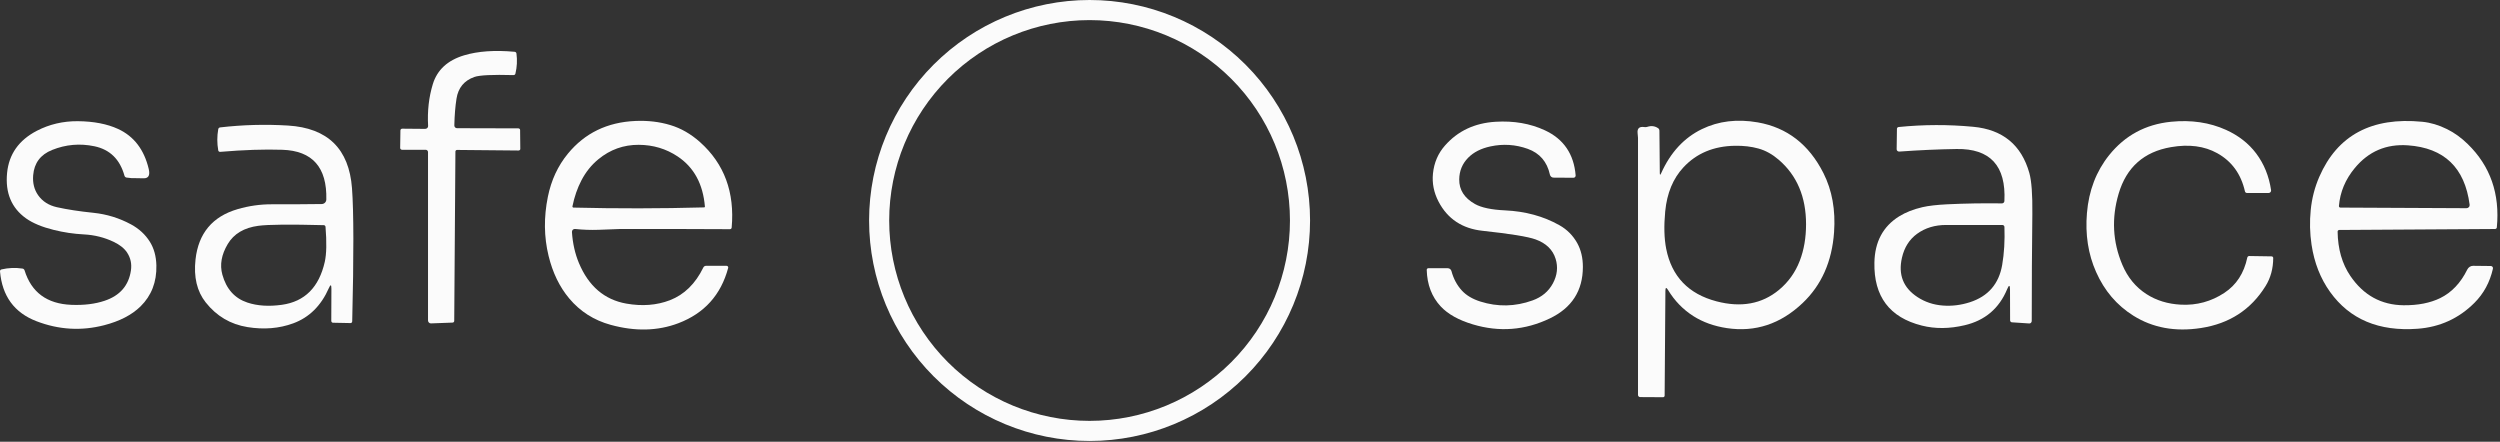
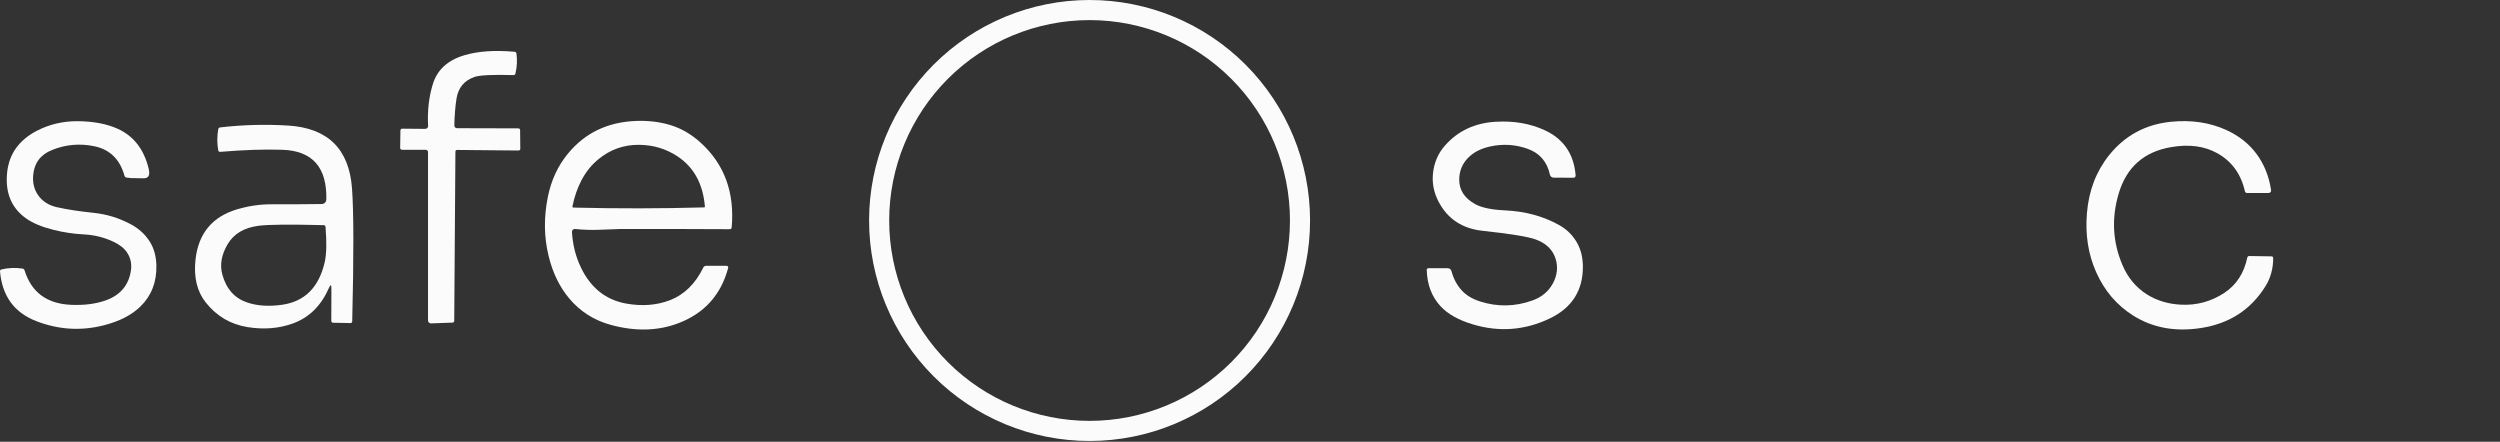
<svg xmlns="http://www.w3.org/2000/svg" width="781" height="138" viewBox="0 0 781 138" fill="none">
  <rect x="0" y="0" width="781" height="138" fill="#333333" stroke="none" />
  <g clip-path="url(#clip0_1811_235)">
    <path d="M409.264 68.88C409.264 87.148 402.007 104.668 389.089 117.586C376.172 130.503 358.652 137.76 340.384 137.76C322.116 137.76 304.596 130.503 291.678 117.586C278.761 104.668 271.504 87.148 271.504 68.88C271.504 50.612 278.761 33.092 291.678 20.174C304.596 7.257 322.116 0 340.384 0C358.652 0 376.172 7.257 389.089 20.174C402.007 33.092 409.264 50.612 409.264 68.88ZM402.984 68.88C402.984 52.277 396.388 36.355 384.649 24.615C372.909 12.875 356.986 6.28 340.384 6.28C323.781 6.28 307.859 12.875 296.119 24.615C284.379 36.355 277.784 52.277 277.784 68.88C277.784 85.483 284.379 101.405 296.119 113.145C307.859 124.885 323.781 131.48 340.384 131.48C356.986 131.48 372.909 124.885 384.649 113.145C396.388 101.405 402.984 85.483 402.984 68.88Z" fill="#FBFBFB" />
    <path d="M142.272 47.35L141.902 100.23C141.902 100.372 141.849 100.509 141.754 100.612C141.659 100.715 141.529 100.775 141.392 100.78L134.632 101.03C134.513 101.034 134.394 101.013 134.282 100.968C134.171 100.923 134.069 100.855 133.983 100.768C133.898 100.682 133.829 100.578 133.783 100.463C133.736 100.348 133.712 100.225 133.712 100.1V47.51C133.712 47.415 133.693 47.322 133.657 47.234C133.621 47.147 133.568 47.068 133.501 47.001C133.434 46.934 133.355 46.881 133.267 46.845C133.18 46.809 133.086 46.79 132.992 46.79H125.612C125.532 46.79 125.453 46.775 125.38 46.746C125.306 46.717 125.24 46.675 125.184 46.622C125.128 46.569 125.084 46.506 125.055 46.437C125.025 46.368 125.01 46.294 125.012 46.22L125.092 40.73C125.093 40.659 125.109 40.589 125.137 40.524C125.166 40.459 125.208 40.4 125.26 40.351C125.312 40.302 125.373 40.263 125.44 40.237C125.508 40.211 125.58 40.199 125.652 40.2L132.812 40.26C132.938 40.261 133.063 40.238 133.179 40.192C133.295 40.146 133.4 40.079 133.488 39.993C133.575 39.908 133.642 39.807 133.686 39.696C133.73 39.586 133.749 39.468 133.742 39.35C133.482 34.717 133.972 30.363 135.212 26.29C136.572 21.843 139.822 18.843 144.962 17.29C149.288 15.983 154.565 15.613 160.792 16.18C160.931 16.195 161.061 16.256 161.161 16.354C161.261 16.452 161.325 16.581 161.342 16.72C161.622 18.833 161.515 20.923 161.022 22.99C160.991 23.127 160.914 23.25 160.802 23.336C160.691 23.422 160.552 23.466 160.412 23.46C153.898 23.28 149.832 23.473 148.212 24.04C145.012 25.16 143.145 27.417 142.612 30.81C142.232 33.203 142.005 36 141.932 39.2C141.929 39.31 141.949 39.419 141.99 39.521C142.031 39.624 142.092 39.717 142.17 39.796C142.248 39.875 142.342 39.938 142.445 39.982C142.548 40.026 142.659 40.049 142.772 40.05L161.892 40.1C162.048 40.1 162.198 40.152 162.309 40.243C162.42 40.335 162.482 40.46 162.482 40.59L162.542 46.55C162.542 46.675 162.482 46.794 162.375 46.882C162.268 46.971 162.123 47.02 161.972 47.02L142.772 46.84C142.639 46.84 142.512 46.894 142.418 46.989C142.324 47.085 142.272 47.215 142.272 47.35Z" fill="#FBFBFB" />
    <path d="M177.423 47.991C182.696 41.577 189.709 38.177 198.463 37.791C202.356 37.617 205.996 38.041 209.383 39.061C212.723 40.061 215.826 41.841 218.693 44.401C226.266 51.167 229.559 60.071 228.573 71.111C228.558 71.246 228.494 71.371 228.392 71.461C228.29 71.552 228.159 71.602 228.023 71.601C216.663 71.541 205.306 71.517 193.953 71.531C193.886 71.531 191.566 71.617 186.993 71.791C184.553 71.877 182.106 71.791 179.653 71.531C179.524 71.517 179.394 71.532 179.272 71.574C179.15 71.616 179.038 71.684 178.945 71.774C178.852 71.863 178.779 71.972 178.732 72.092C178.685 72.213 178.665 72.342 178.673 72.471C178.906 76.024 179.636 79.264 180.863 82.191C183.889 89.404 188.816 93.621 195.643 94.841C200.609 95.721 205.153 95.371 209.273 93.791C213.759 92.057 217.243 88.647 219.723 83.561C219.801 83.404 219.92 83.273 220.066 83.181C220.213 83.089 220.381 83.041 220.553 83.041H226.983C227.063 83.041 227.142 83.059 227.214 83.095C227.286 83.131 227.348 83.183 227.396 83.247C227.445 83.311 227.478 83.385 227.493 83.464C227.508 83.542 227.504 83.624 227.483 83.701C225.216 92.141 220.023 97.901 211.903 100.98C205.476 103.414 198.433 103.58 190.773 101.48C185.546 100.047 181.226 97.294 177.813 93.221C174.799 89.627 172.653 85.197 171.373 79.931C169.933 74.011 169.859 67.861 171.153 61.481C172.199 56.294 174.289 51.797 177.423 47.991ZM181.643 56.331C180.369 58.777 179.433 61.481 178.833 64.441C178.822 64.49 178.823 64.541 178.835 64.59C178.847 64.639 178.869 64.685 178.901 64.724C178.932 64.763 178.972 64.795 179.017 64.817C179.063 64.839 179.112 64.85 179.163 64.851C192.756 65.184 206.359 65.164 219.973 64.791C220.007 64.789 220.04 64.781 220.07 64.768C220.101 64.754 220.128 64.734 220.15 64.71C220.173 64.685 220.19 64.657 220.201 64.626C220.211 64.596 220.215 64.563 220.213 64.531C219.626 57.484 216.786 52.264 211.693 48.871C208.086 46.471 204.033 45.261 199.533 45.241C194.806 45.221 190.606 46.724 186.933 49.751C184.759 51.537 182.996 53.731 181.643 56.331Z" fill="#FBFBFB" />
-     <path d="M518.522 54.05C518.528 54.73 518.668 54.757 518.942 54.13C521.848 47.636 526.095 43.036 531.682 40.33C536.875 37.81 542.688 37.11 549.122 38.23C558.282 39.837 565.125 45.127 569.652 54.1C572.352 59.46 573.455 65.606 572.962 72.54C572.315 81.7 569.035 89.083 563.122 94.69C556.222 101.23 548.332 103.833 539.452 102.5C535.485 101.9 532.008 100.653 529.022 98.76C525.795 96.707 523.155 93.987 521.102 90.6C520.555 89.707 520.278 89.783 520.272 90.83L520.032 123.6C520.032 123.664 520.019 123.728 519.993 123.787C519.967 123.847 519.93 123.901 519.882 123.946C519.835 123.992 519.779 124.028 519.717 124.053C519.655 124.077 519.589 124.09 519.522 124.09L512.382 124.05C512.203 124.047 512.033 123.977 511.907 123.853C511.782 123.73 511.712 123.563 511.712 123.39C511.712 96.656 511.712 69.873 511.712 43.04C511.712 42.967 511.668 42.463 511.582 41.53C511.448 40.07 512.165 39.46 513.732 39.7C514.045 39.746 514.362 39.717 514.682 39.61C515.888 39.223 516.995 39.37 518.002 40.05C518.125 40.133 518.226 40.25 518.296 40.39C518.365 40.529 518.402 40.687 518.402 40.85L518.522 54.05ZM525.932 52.25C522.665 55.75 520.758 60.346 520.212 66.04C519.778 70.58 519.882 74.477 520.522 77.73C522.235 86.37 527.478 91.84 536.252 94.14C543.938 96.153 550.435 94.963 555.742 90.57C558.688 88.13 560.862 85.087 562.262 81.44C563.562 78.053 564.212 74.253 564.212 70.04C564.212 61.526 561.375 54.823 555.702 49.93C553.695 48.197 551.575 47.02 549.342 46.4C547.142 45.78 544.682 45.493 541.962 45.54C535.355 45.647 530.012 47.883 525.932 52.25Z" fill="#FBFBFB" />
    <path d="M658.893 48.47C663.833 42.317 670.273 38.84 678.213 38.04C684.539 37.407 690.276 38.254 695.423 40.58C699.336 42.353 702.473 44.807 704.833 47.94C707.293 51.22 708.843 55.044 709.483 59.41C709.499 59.519 709.491 59.63 709.46 59.736C709.429 59.842 709.375 59.94 709.303 60.023C709.231 60.107 709.142 60.174 709.042 60.22C708.942 60.266 708.833 60.29 708.723 60.29H701.953C701.807 60.29 701.665 60.24 701.551 60.149C701.437 60.059 701.356 59.932 701.323 59.79C700.096 54.357 697.206 50.377 692.653 47.85C688.639 45.623 683.836 44.993 678.243 45.96C669.756 47.413 664.296 52.264 661.863 60.51C659.603 68.144 659.989 75.55 663.023 82.73C664.683 86.657 667.189 89.704 670.543 91.87C673.643 93.87 677.243 94.974 681.343 95.18C686.263 95.427 690.783 94.194 694.903 91.48C698.649 89.007 701.033 85.337 702.053 80.47C702.081 80.332 702.156 80.207 702.265 80.118C702.374 80.028 702.511 79.98 702.653 79.98L709.653 80.09C709.786 80.093 709.913 80.148 710.007 80.243C710.1 80.338 710.153 80.467 710.153 80.6C710.139 83.9 709.346 86.817 707.773 89.35C703.193 96.743 696.449 101.12 687.543 102.48C679.543 103.707 672.506 102.414 666.433 98.6C661.286 95.367 657.416 90.827 654.823 84.98C652.349 79.413 651.396 73.267 651.963 66.54C652.549 59.527 654.859 53.504 658.893 48.47Z" fill="#FBFBFB" />
-     <path d="M730.271 72.351C730.344 77.797 731.677 82.424 734.271 86.231C738.371 92.244 743.907 95.287 750.881 95.361C755.361 95.401 759.171 94.657 762.311 93.131C765.891 91.377 768.714 88.401 770.781 84.201C770.954 83.848 771.218 83.552 771.542 83.347C771.866 83.141 772.237 83.035 772.611 83.041L778.141 83.101C778.242 83.102 778.341 83.127 778.431 83.172C778.522 83.218 778.601 83.283 778.663 83.363C778.725 83.444 778.769 83.537 778.791 83.637C778.813 83.737 778.813 83.841 778.791 83.941C777.831 88.167 775.907 91.721 773.021 94.601C768.141 99.481 762.227 102.18 755.281 102.7C743.174 103.6 734.051 99.764 727.911 91.191C724.904 86.991 722.977 82.084 722.131 76.471C721.591 72.884 721.504 69.264 721.871 65.611C722.231 61.964 723.124 58.504 724.551 55.231C730.204 42.231 740.924 36.501 756.711 38.041C759.297 38.294 761.877 39.061 764.451 40.341C766.737 41.467 768.887 43.014 770.901 44.981C777.974 51.861 781.011 60.547 780.011 71.041C779.996 71.175 779.932 71.3 779.831 71.392C779.73 71.484 779.599 71.537 779.461 71.541L730.781 71.841C730.645 71.843 730.515 71.898 730.42 71.993C730.324 72.089 730.271 72.217 730.271 72.351ZM735.651 52.481C732.697 56.034 731.041 59.991 730.681 64.351C730.675 64.414 730.683 64.478 730.704 64.539C730.724 64.599 730.757 64.655 730.8 64.702C730.844 64.749 730.896 64.787 730.955 64.812C731.014 64.838 731.077 64.851 731.141 64.851L770.521 65.041C770.662 65.042 770.803 65.013 770.932 64.955C771.062 64.898 771.177 64.814 771.271 64.709C771.365 64.603 771.435 64.48 771.476 64.345C771.518 64.211 771.529 64.07 771.511 63.931C769.997 52.371 763.567 46.194 752.221 45.401C745.481 44.927 739.957 47.287 735.651 52.481Z" fill="#FBFBFB" />
    <path d="M22.273 95.23C26.22 95.39 29.689 94.967 32.683 93.96C37.476 92.353 40.216 89.194 40.903 84.48C41.203 82.433 40.803 80.573 39.703 78.9C38.836 77.587 37.436 76.47 35.503 75.55C32.609 74.17 29.513 73.397 26.213 73.23C23.02 73.064 19.886 72.597 16.813 71.83C13.126 70.917 10.233 69.713 8.133 68.22C3.586 64.974 1.613 60.247 2.213 54.04C2.779 48.173 5.883 43.777 11.523 40.85C15.443 38.824 19.706 37.827 24.313 37.86C29.286 37.907 33.48 38.717 36.893 40.29C41.84 42.57 45.029 46.737 46.463 52.79C46.929 54.764 46.393 55.733 44.853 55.7C43.393 55.667 42.63 55.654 42.563 55.66C41.623 55.707 40.609 55.644 39.523 55.47C39.371 55.446 39.23 55.378 39.117 55.275C39.003 55.172 38.922 55.038 38.883 54.89C37.463 49.77 34.33 46.703 29.483 45.69C24.95 44.743 20.546 45.13 16.273 46.85C12.646 48.31 10.676 50.94 10.363 54.74C10.163 57.154 10.683 59.24 11.923 61C13.283 62.92 15.233 64.163 17.773 64.73C21.053 65.457 24.86 66.04 29.193 66.48C33.353 66.913 37.266 68.12 40.933 70.1C43.433 71.454 45.393 73.26 46.813 75.52C48.106 77.587 48.786 80.053 48.853 82.92C48.973 88.087 47.323 92.353 43.903 95.72C41.19 98.38 37.4 100.34 32.533 101.6C25.399 103.44 18.356 103.024 11.403 100.35C4.476 97.69 0.676 92.504 0.003 84.79C-0.011 84.65 0.026 84.509 0.107 84.395C0.188 84.281 0.308 84.201 0.443 84.17C2.616 83.663 4.809 83.573 7.023 83.9C7.17 83.921 7.308 83.984 7.423 84.083C7.538 84.182 7.625 84.313 7.673 84.46C9.799 91.327 14.666 94.917 22.273 95.23Z" fill="#FBFBFB" />
    <path d="M451.401 45.481C455.414 40.914 460.684 38.434 467.211 38.041C472.911 37.694 478.051 38.584 482.631 40.711C488.484 43.431 491.684 48.124 492.231 54.791C492.238 54.886 492.225 54.983 492.194 55.073C492.163 55.163 492.114 55.246 492.05 55.316C491.986 55.385 491.908 55.44 491.822 55.477C491.736 55.514 491.644 55.533 491.551 55.531L485.311 55.491C485.049 55.488 484.796 55.394 484.593 55.223C484.389 55.052 484.247 54.815 484.191 54.551C483.317 50.531 481.011 47.847 477.271 46.501C473.477 45.141 469.604 44.884 465.651 45.731C462.697 46.357 460.364 47.541 458.651 49.281C456.824 51.141 455.894 53.397 455.861 56.051C455.827 59.311 457.464 61.871 460.771 63.731C462.791 64.864 465.937 65.527 470.211 65.721C476.537 66.014 482.184 67.557 487.151 70.351C489.544 71.697 491.407 73.571 492.741 75.971C493.907 78.084 494.491 80.557 494.491 83.391C494.484 90.824 491.037 96.187 484.151 99.481C476.404 103.187 468.407 103.81 460.161 101.35C455.714 100.023 452.361 98.157 450.101 95.751C447.294 92.751 445.831 88.934 445.711 84.301C445.709 84.234 445.721 84.168 445.745 84.106C445.769 84.044 445.805 83.988 445.851 83.941C445.896 83.893 445.951 83.855 446.011 83.83C446.071 83.804 446.136 83.791 446.201 83.791H452.271C452.535 83.79 452.792 83.878 453.002 84.039C453.212 84.2 453.362 84.425 453.431 84.681C454.071 87.074 455.164 89.111 456.711 90.791C458.084 92.277 459.991 93.411 462.431 94.191C467.877 95.924 473.324 95.811 478.771 93.851C481.664 92.811 483.787 91.027 485.141 88.501C486.487 85.974 486.767 83.434 485.981 80.881C485.101 78.014 483.011 75.984 479.711 74.791C477.344 73.931 471.824 73.034 463.151 72.101C456.824 71.421 452.251 68.401 449.431 63.041C447.937 60.194 447.347 57.244 447.661 54.191C448.007 50.824 449.254 47.921 451.401 45.481Z" fill="#FBFBFB" />
    <path d="M103.533 90.24C103.539 88.847 103.269 88.777 102.723 90.03C100.303 95.517 96.596 99.177 91.602 101.01C87.209 102.624 82.442 103.014 77.302 102.18C72.002 101.32 67.659 98.754 64.272 94.48C61.532 91.027 60.469 86.55 61.082 81.05C61.989 72.877 66.369 67.64 74.222 65.34C77.729 64.314 81.309 63.807 84.962 63.82C90.442 63.834 95.629 63.807 100.523 63.74C100.896 63.735 101.253 63.585 101.518 63.322C101.783 63.059 101.935 62.703 101.943 62.33C102.183 52.283 97.606 47.104 88.212 46.79C82.632 46.604 76.152 46.82 68.772 47.44C68.634 47.45 68.498 47.41 68.389 47.327C68.28 47.244 68.207 47.124 68.182 46.99C67.789 44.777 67.789 42.56 68.182 40.34C68.208 40.199 68.279 40.07 68.386 39.973C68.492 39.876 68.628 39.815 68.772 39.8C75.819 38.987 82.882 38.794 89.962 39.22C102.376 39.98 109.043 46.504 109.963 58.79C110.509 66.044 110.533 79.897 110.033 100.35C110.03 100.506 109.976 100.655 109.884 100.764C109.793 100.872 109.67 100.932 109.543 100.93L104.013 100.82C103.943 100.819 103.874 100.803 103.81 100.773C103.747 100.742 103.689 100.698 103.641 100.644C103.592 100.589 103.554 100.524 103.529 100.453C103.504 100.382 103.491 100.306 103.493 100.23L103.533 90.24ZM71.152 76.23C69.179 79.53 68.616 82.717 69.462 85.79C70.709 90.297 73.326 93.21 77.312 94.53C80.412 95.557 83.996 95.787 88.062 95.22C95.202 94.22 99.669 89.744 101.463 81.79C102.009 79.35 102.086 75.707 101.693 70.86C101.683 70.721 101.621 70.59 101.519 70.493C101.417 70.397 101.283 70.342 101.143 70.34C90.569 70.067 83.759 70.134 80.712 70.54C76.246 71.134 73.059 73.03 71.152 76.23Z" fill="#FBFBFB" />
-     <path d="M627.925 90.5C627.918 88.974 627.621 88.92 627.035 90.34C624.541 96.353 620.121 100.107 613.775 101.6C609.015 102.727 604.548 102.764 600.375 101.71C590.295 99.17 585.358 92.614 585.565 82.04C585.685 75.547 588.255 70.734 593.275 67.6C595.308 66.334 597.755 65.37 600.615 64.71C602.508 64.277 605.095 63.98 608.375 63.82C614.008 63.553 619.681 63.46 625.395 63.54C625.596 63.543 625.79 63.468 625.935 63.332C626.081 63.196 626.167 63.008 626.175 62.81C626.721 51.797 621.735 46.377 611.215 46.55C605.541 46.637 599.585 46.904 593.345 47.35C593.238 47.358 593.132 47.346 593.031 47.313C592.93 47.28 592.838 47.227 592.76 47.159C592.682 47.09 592.62 47.007 592.578 46.914C592.536 46.821 592.514 46.721 592.515 46.62L592.605 40.23C592.605 40.093 592.661 39.96 592.761 39.858C592.861 39.756 592.998 39.693 593.145 39.68C600.918 38.9 608.688 38.877 616.455 39.61C625.661 40.477 631.498 45.287 633.965 54.04C634.658 56.514 634.971 60.764 634.905 66.79C634.778 77.624 634.715 88.777 634.715 100.25C634.714 100.36 634.694 100.468 634.654 100.568C634.615 100.669 634.557 100.759 634.485 100.834C634.413 100.909 634.327 100.967 634.235 101.004C634.142 101.042 634.043 101.057 633.945 101.05L628.505 100.69C628.357 100.682 628.219 100.613 628.116 100.496C628.014 100.379 627.956 100.223 627.955 100.06L627.925 90.5ZM594.165 80.53C592.958 85.817 594.581 89.913 599.035 92.82C601.368 94.347 603.995 95.224 606.915 95.45C609.748 95.67 612.571 95.327 615.385 94.42C621.098 92.573 624.465 88.683 625.485 82.75C626.105 79.124 626.338 75.17 626.185 70.89C626.177 70.728 626.107 70.576 625.99 70.464C625.873 70.352 625.717 70.29 625.555 70.29C619.581 70.29 613.718 70.287 607.965 70.28C604.458 70.28 601.435 71.2 598.895 73.04C596.481 74.793 594.905 77.29 594.165 80.53Z" fill="#FBFBFB" />
  </g>
  <defs>
    <clipPath id="clip0_1811_235">
      <rect width="781" height="138" fill="white" />
    </clipPath>
  </defs>
</svg>